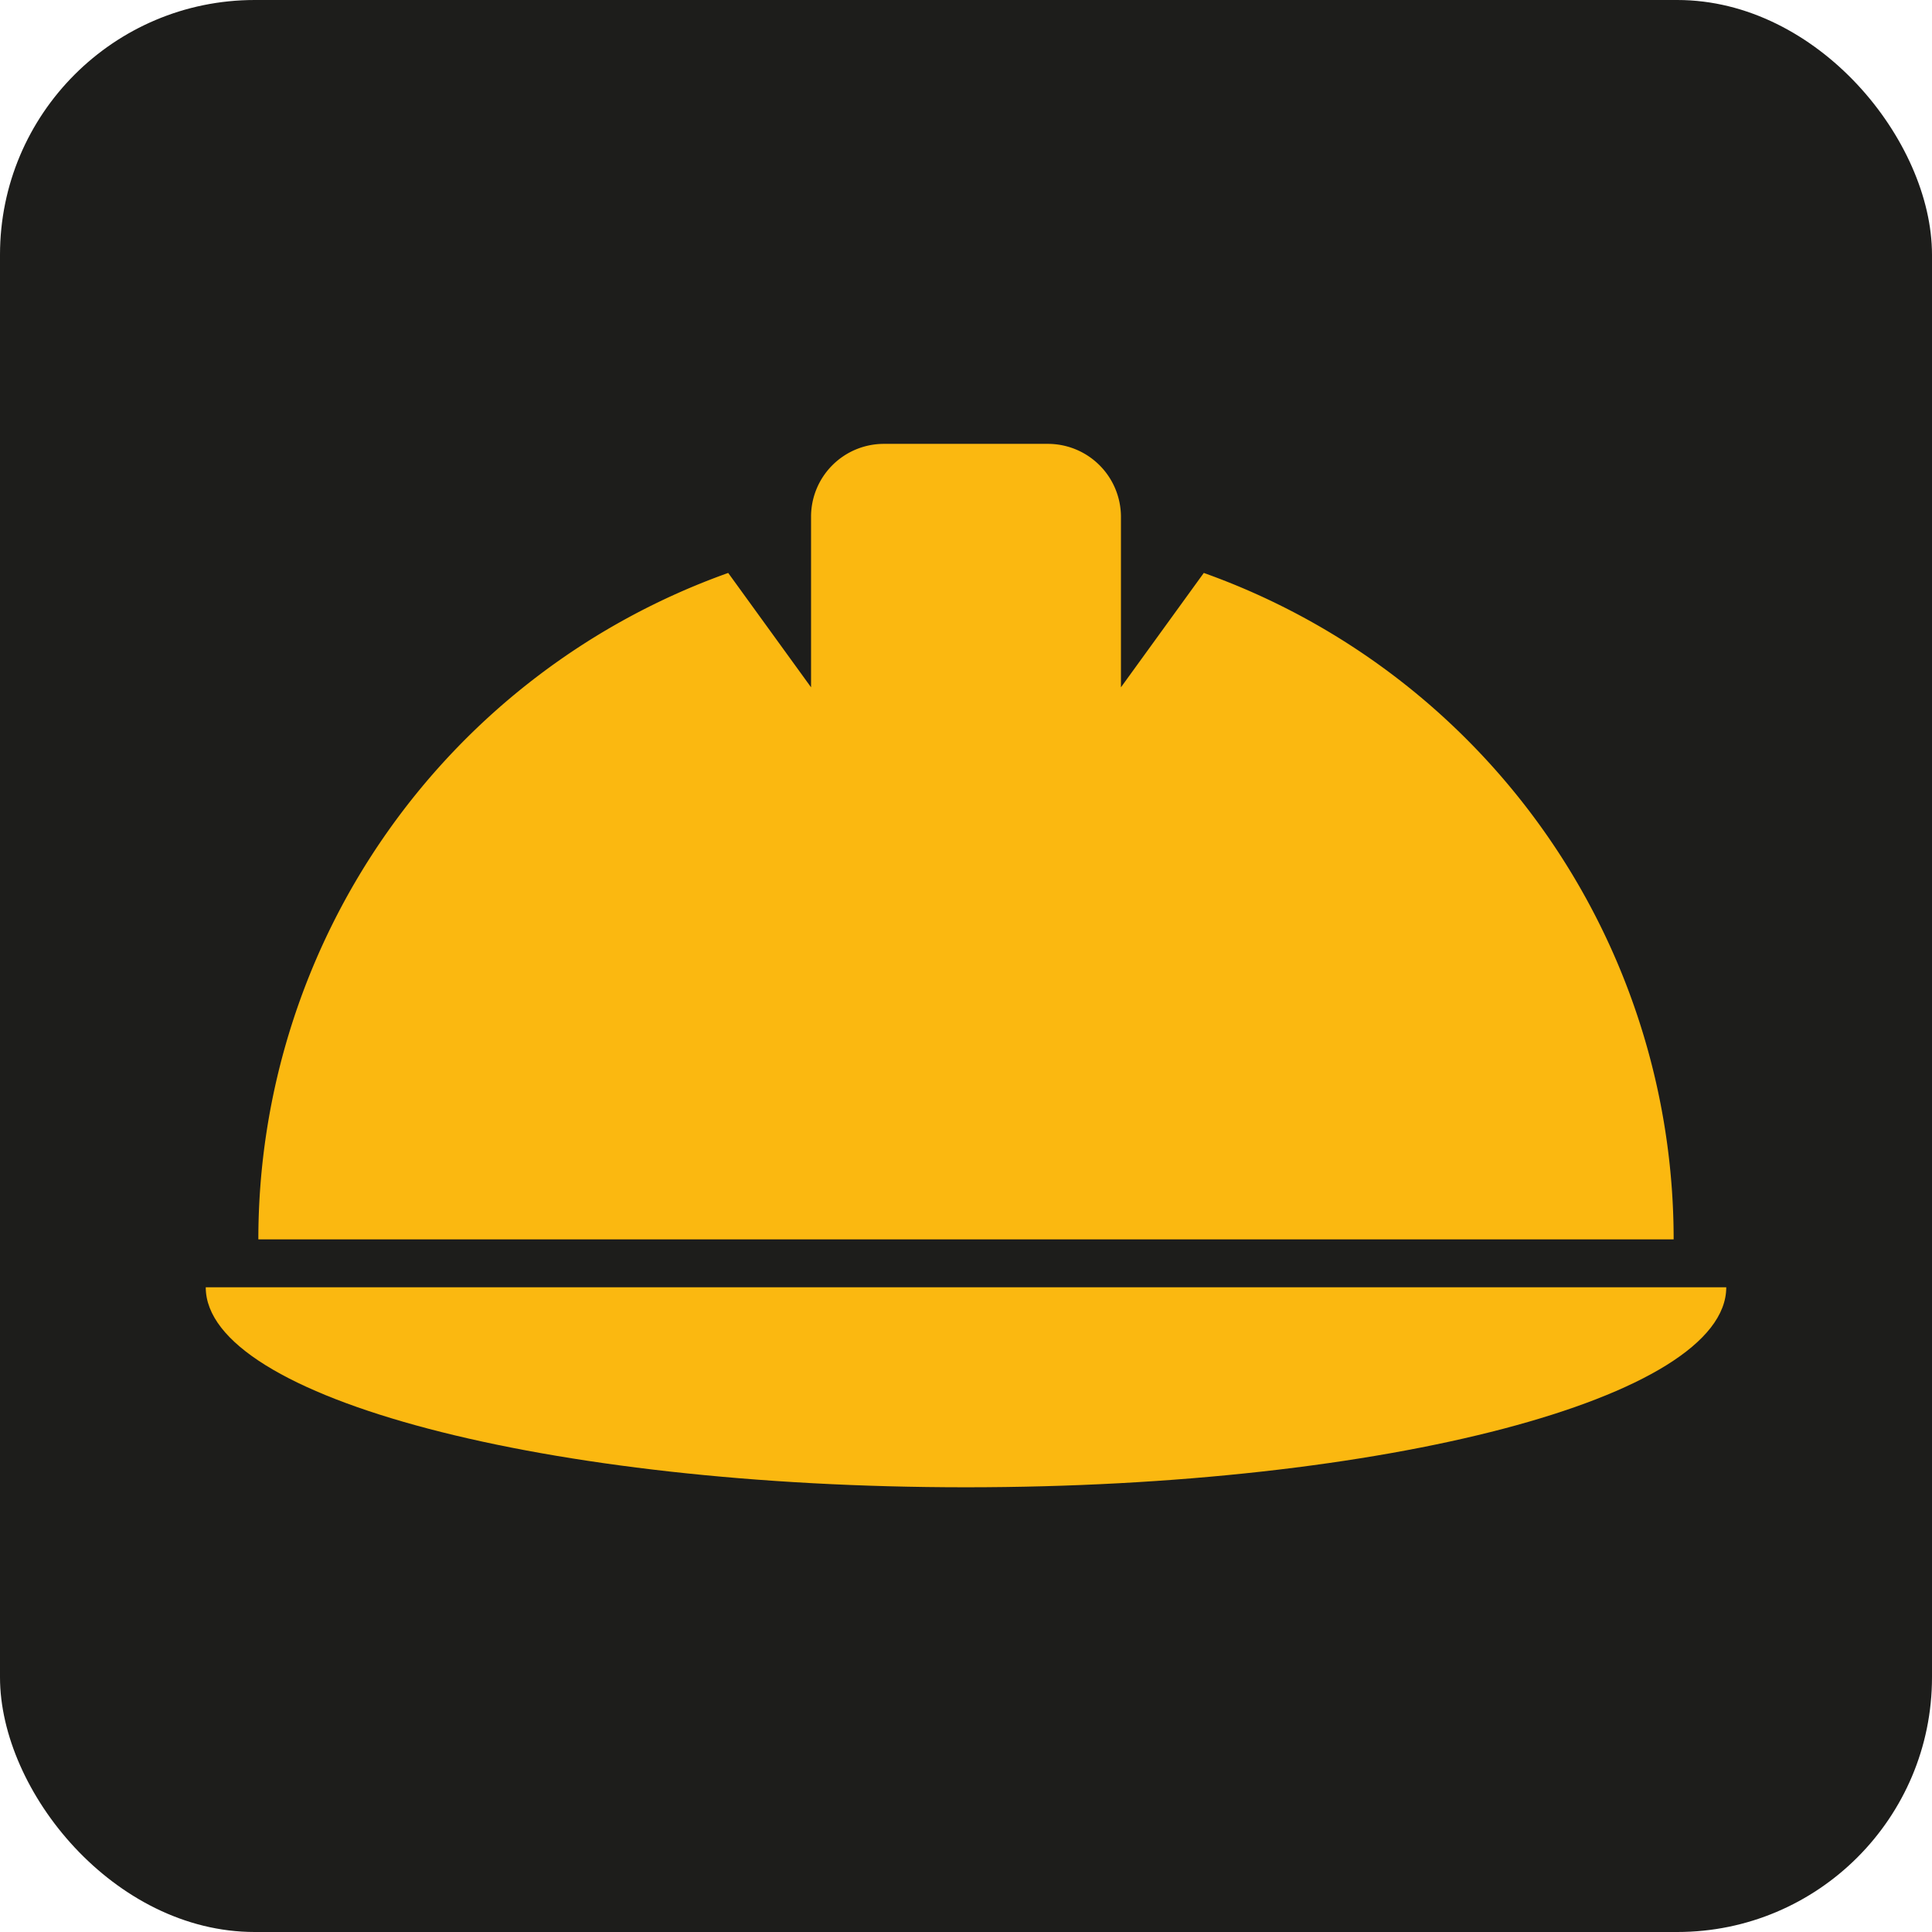
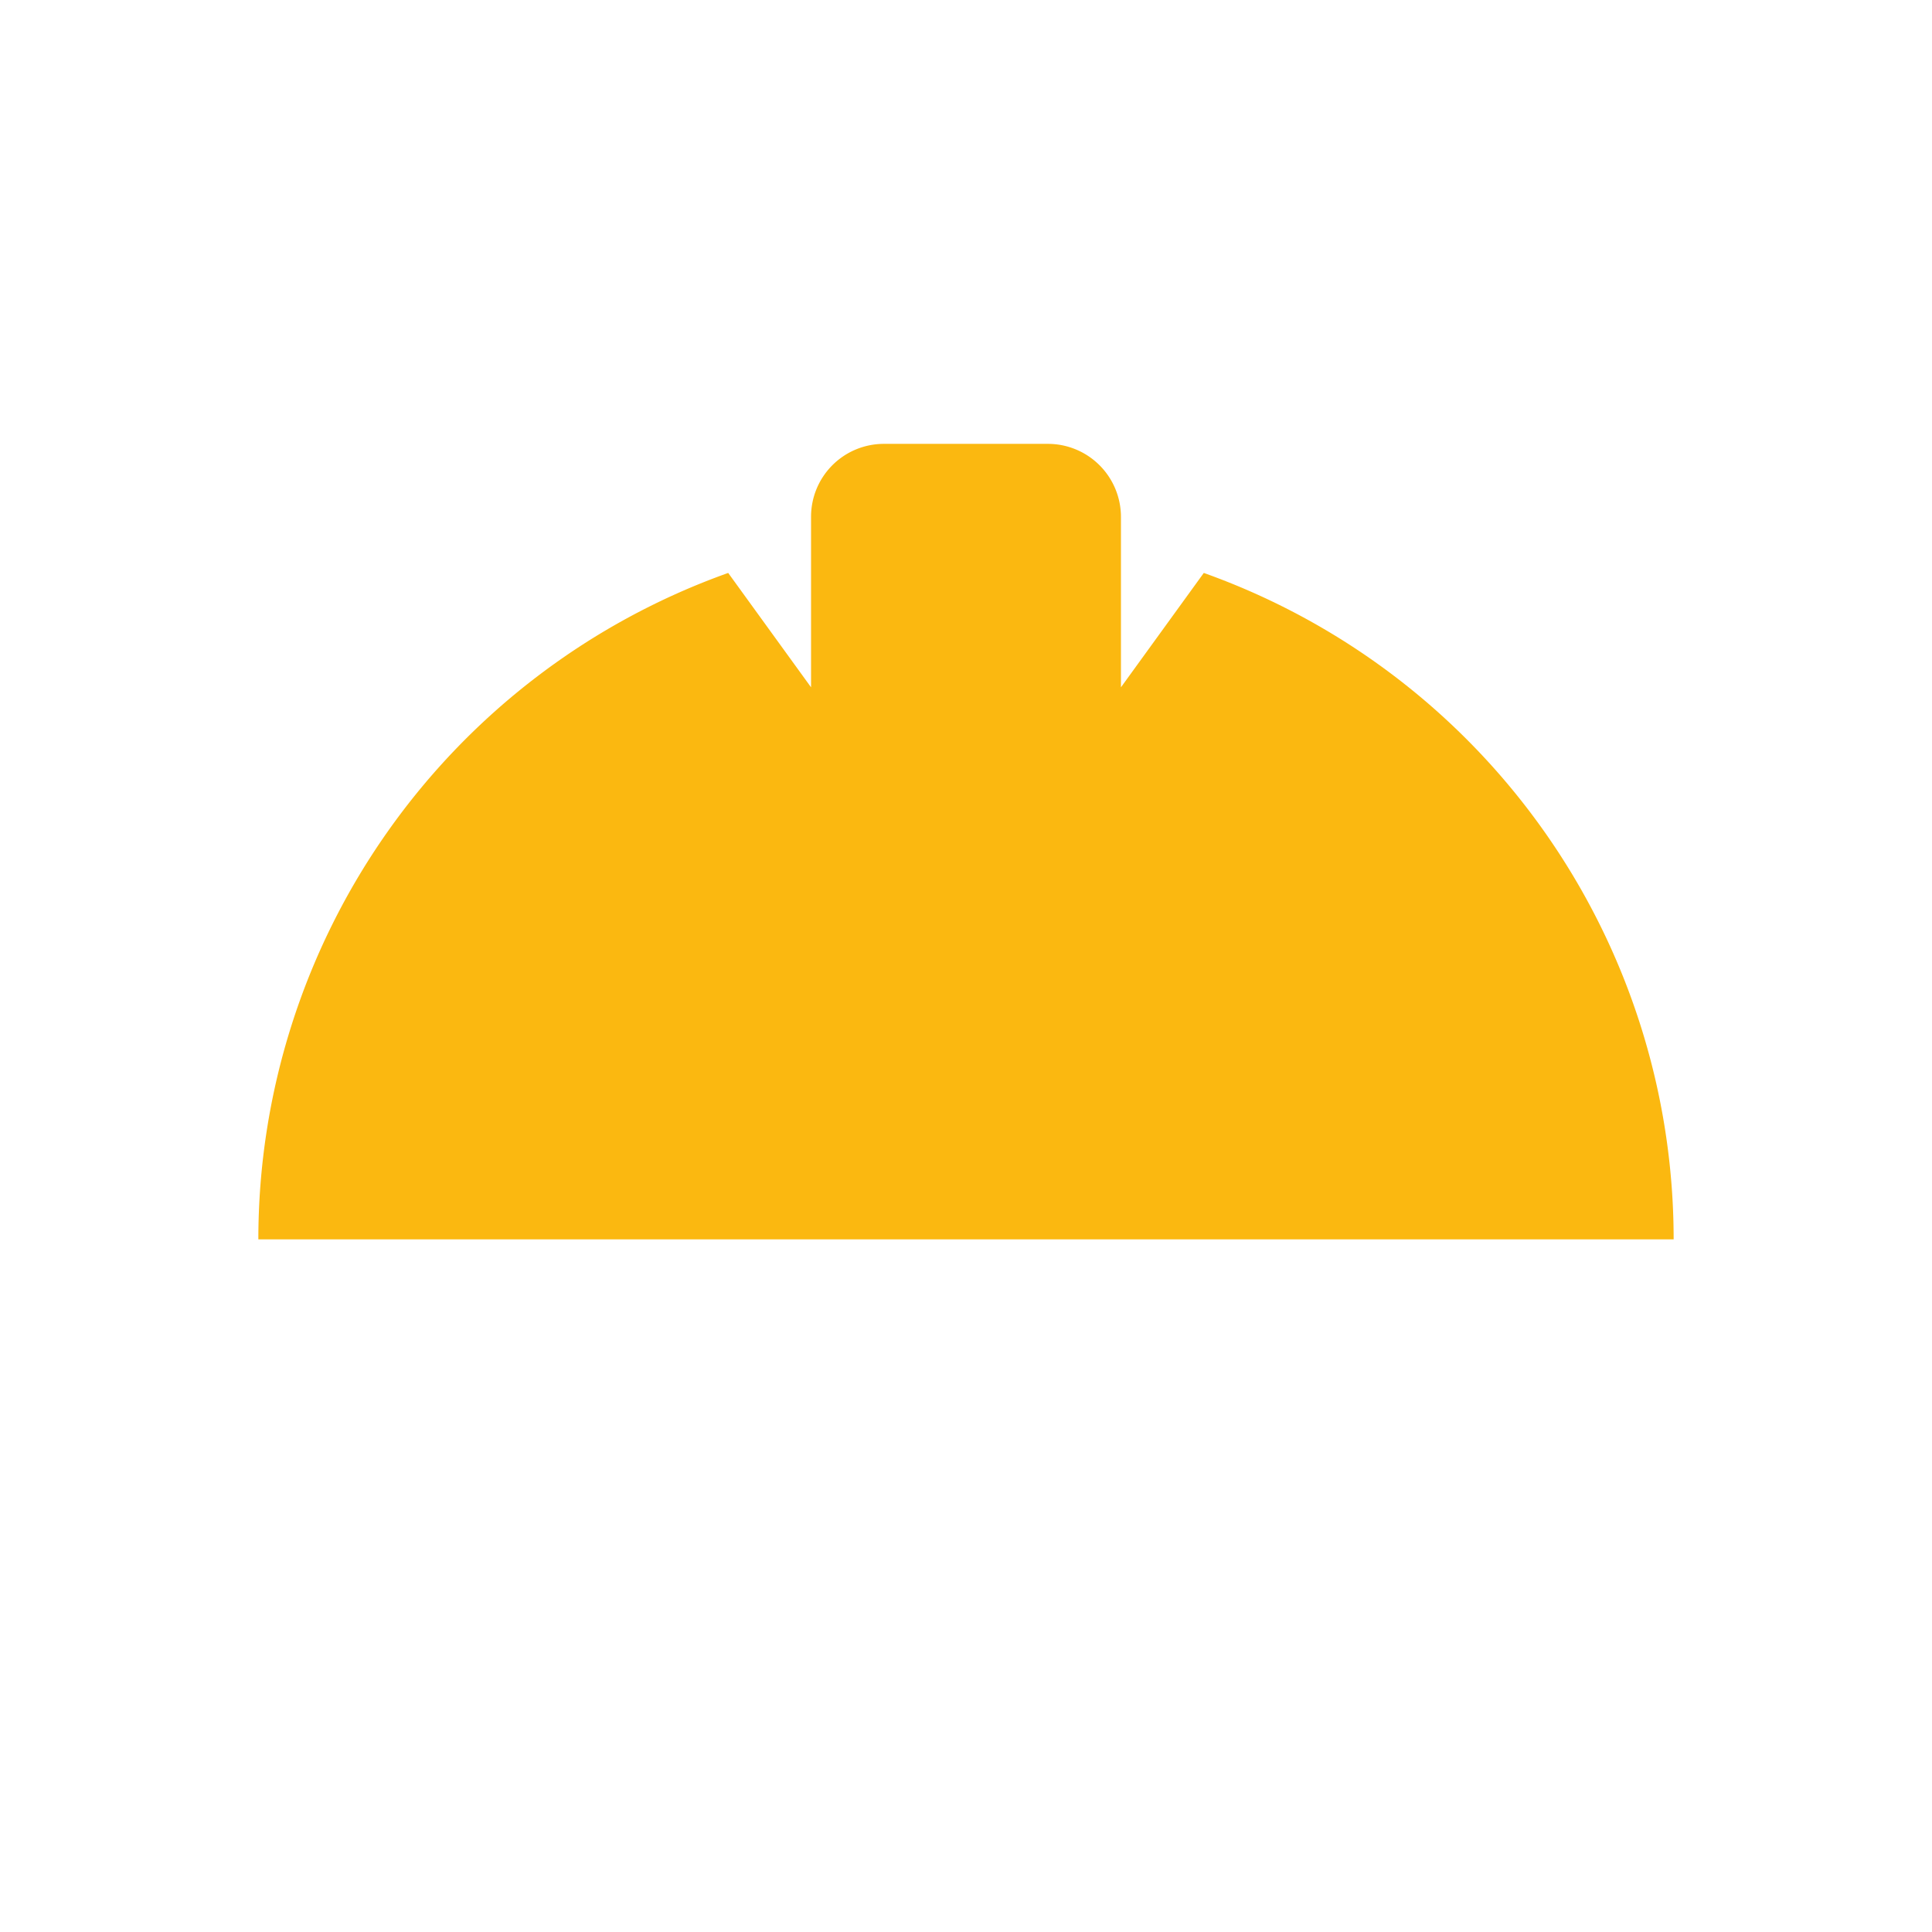
<svg xmlns="http://www.w3.org/2000/svg" viewBox="0 0 90.71 90.71">
  <defs>
    <style>.cls-1{fill:#1d1d1b;}.cls-2{fill:#fbb810;}</style>
  </defs>
  <g id="Livello_2" data-name="Livello 2">
    <g id="Livello_1-2" data-name="Livello 1">
-       <rect class="cls-1" width="90.71" height="90.71" rx="11.96" />
      <path class="cls-2" d="M56.52,26.9l-3.89,5.37v-8a3.43,3.43,0,0,0-3.43-3.43H41.51a3.42,3.42,0,0,0-3.43,3.43v8L34.19,26.9A33.22,33.22,0,0,0,12.13,58.19H78.58A33.22,33.22,0,0,0,56.52,26.9Z" />
-       <path class="cls-2" d="M81.05,60.44c0,5.19-16,9.39-35.7,9.39S9.66,65.63,9.66,60.44" />
    </g>
  </g>
</svg>